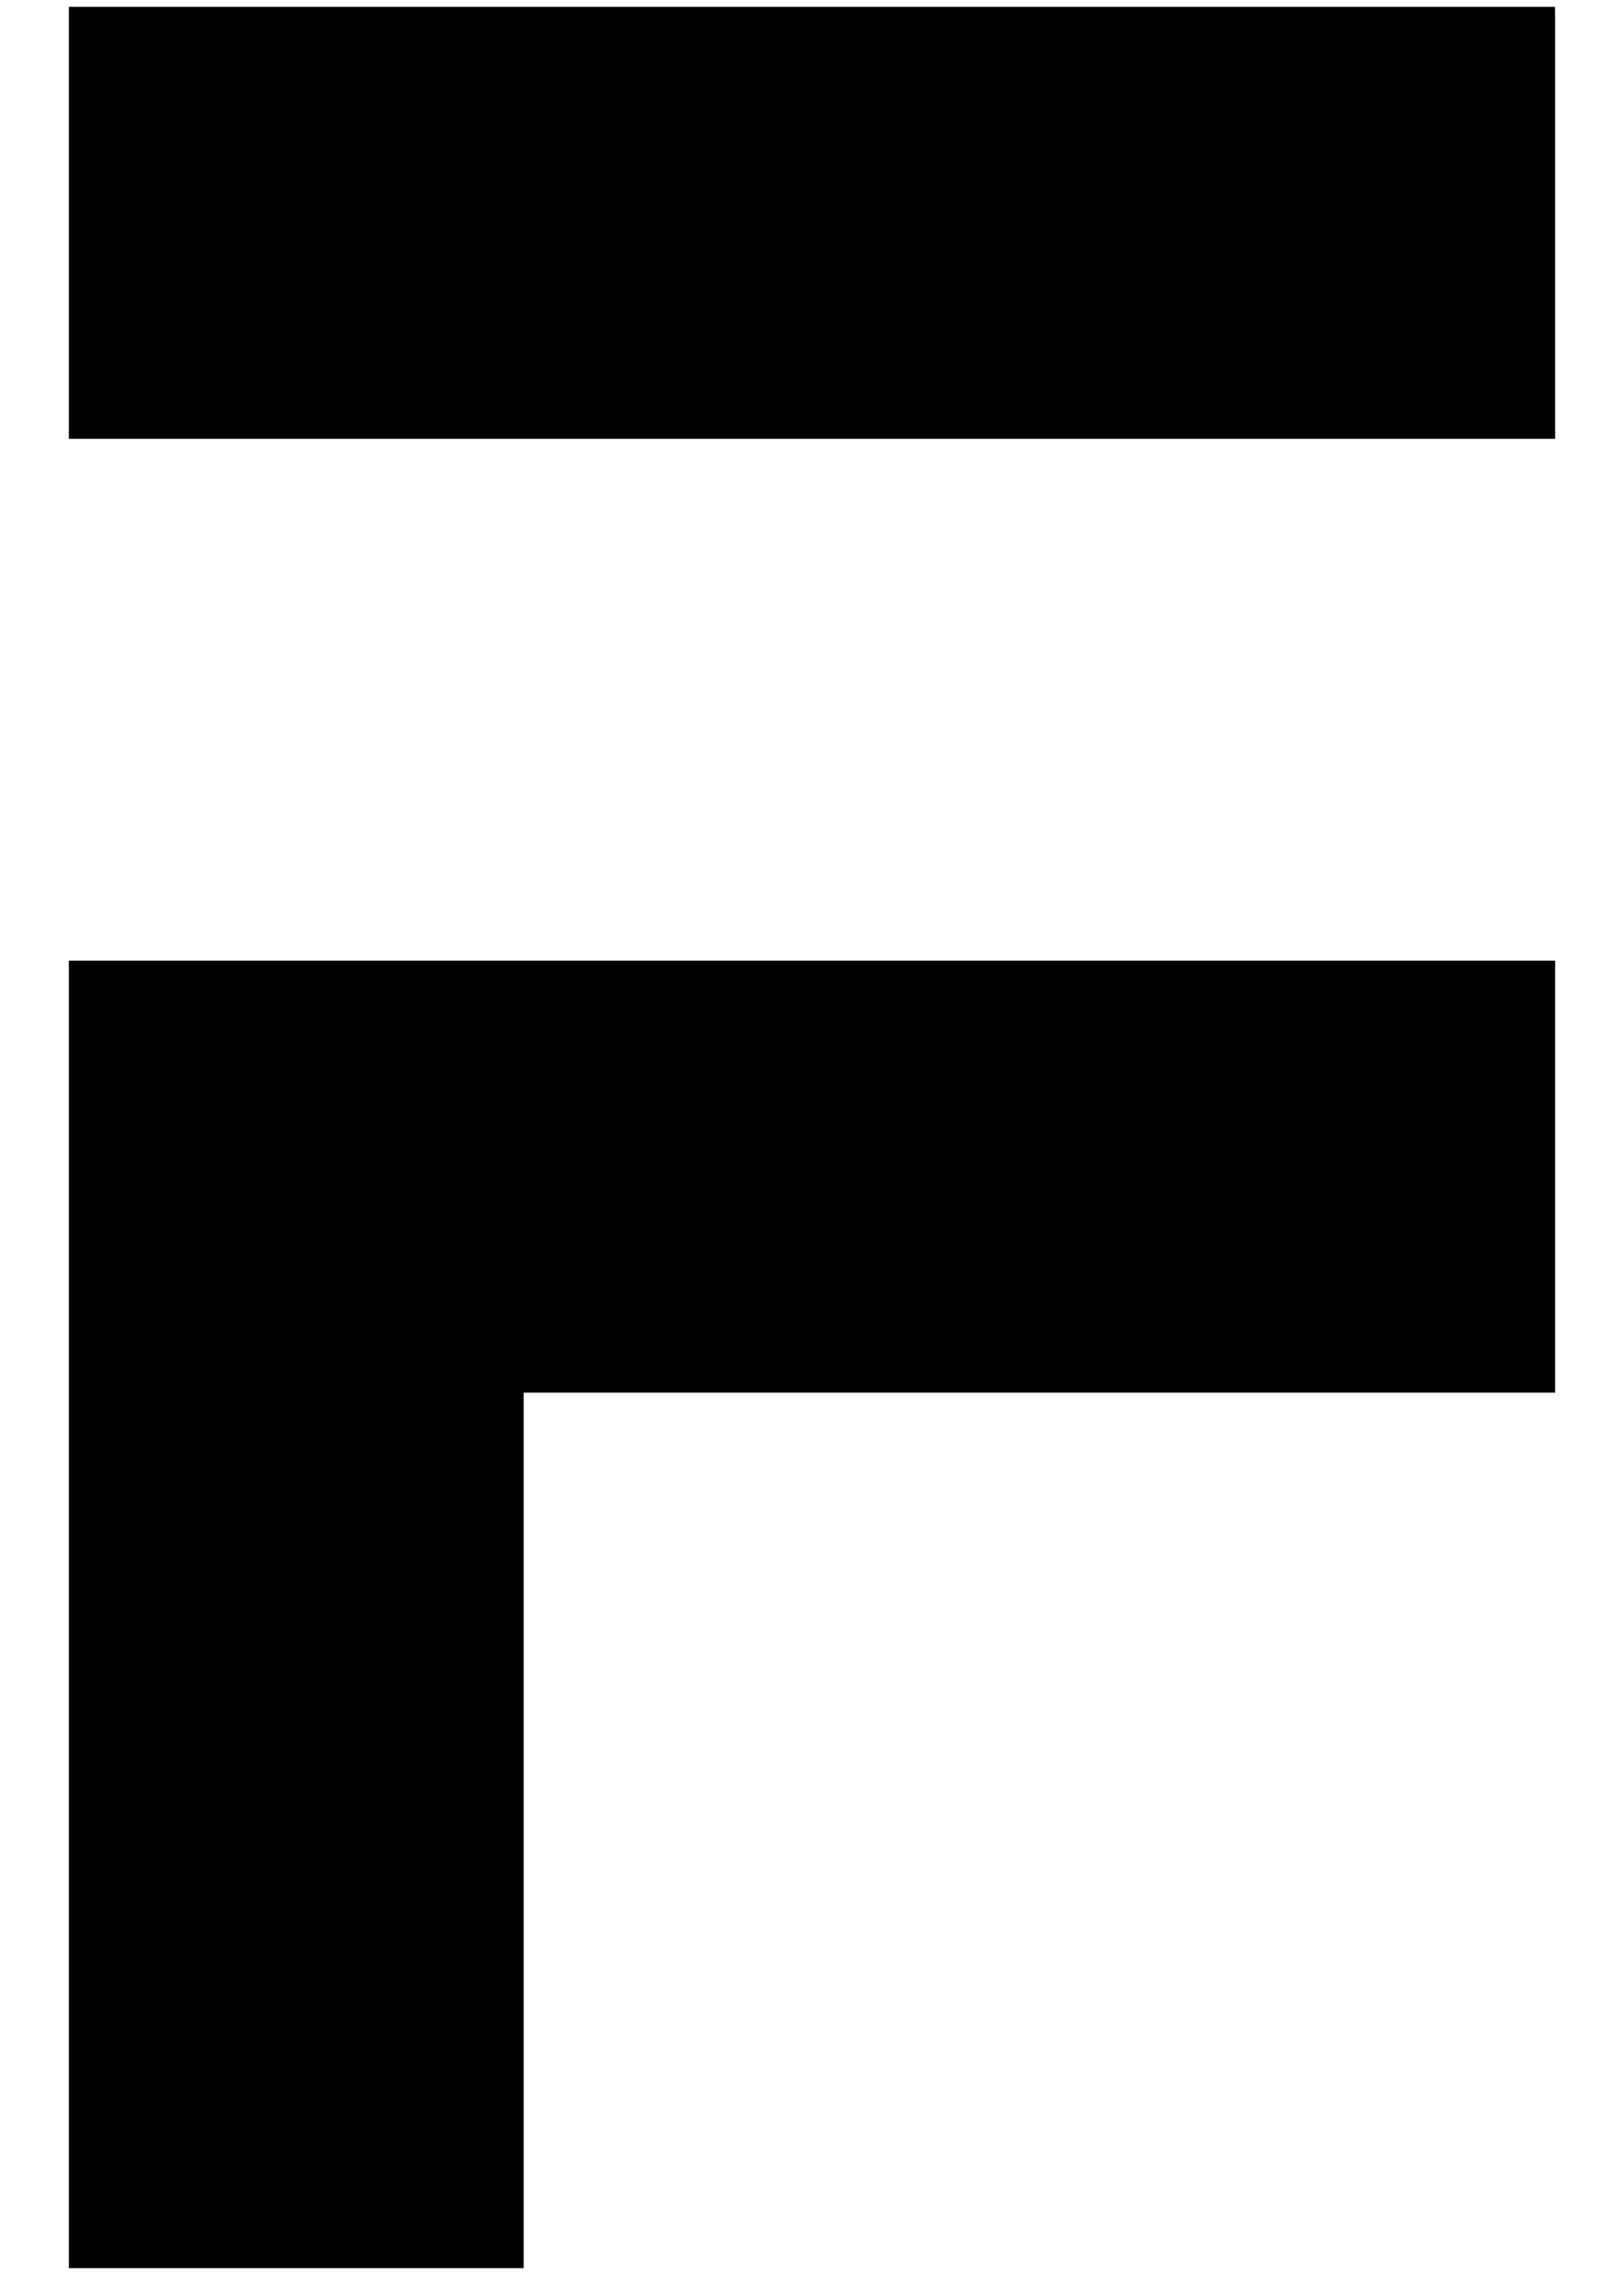
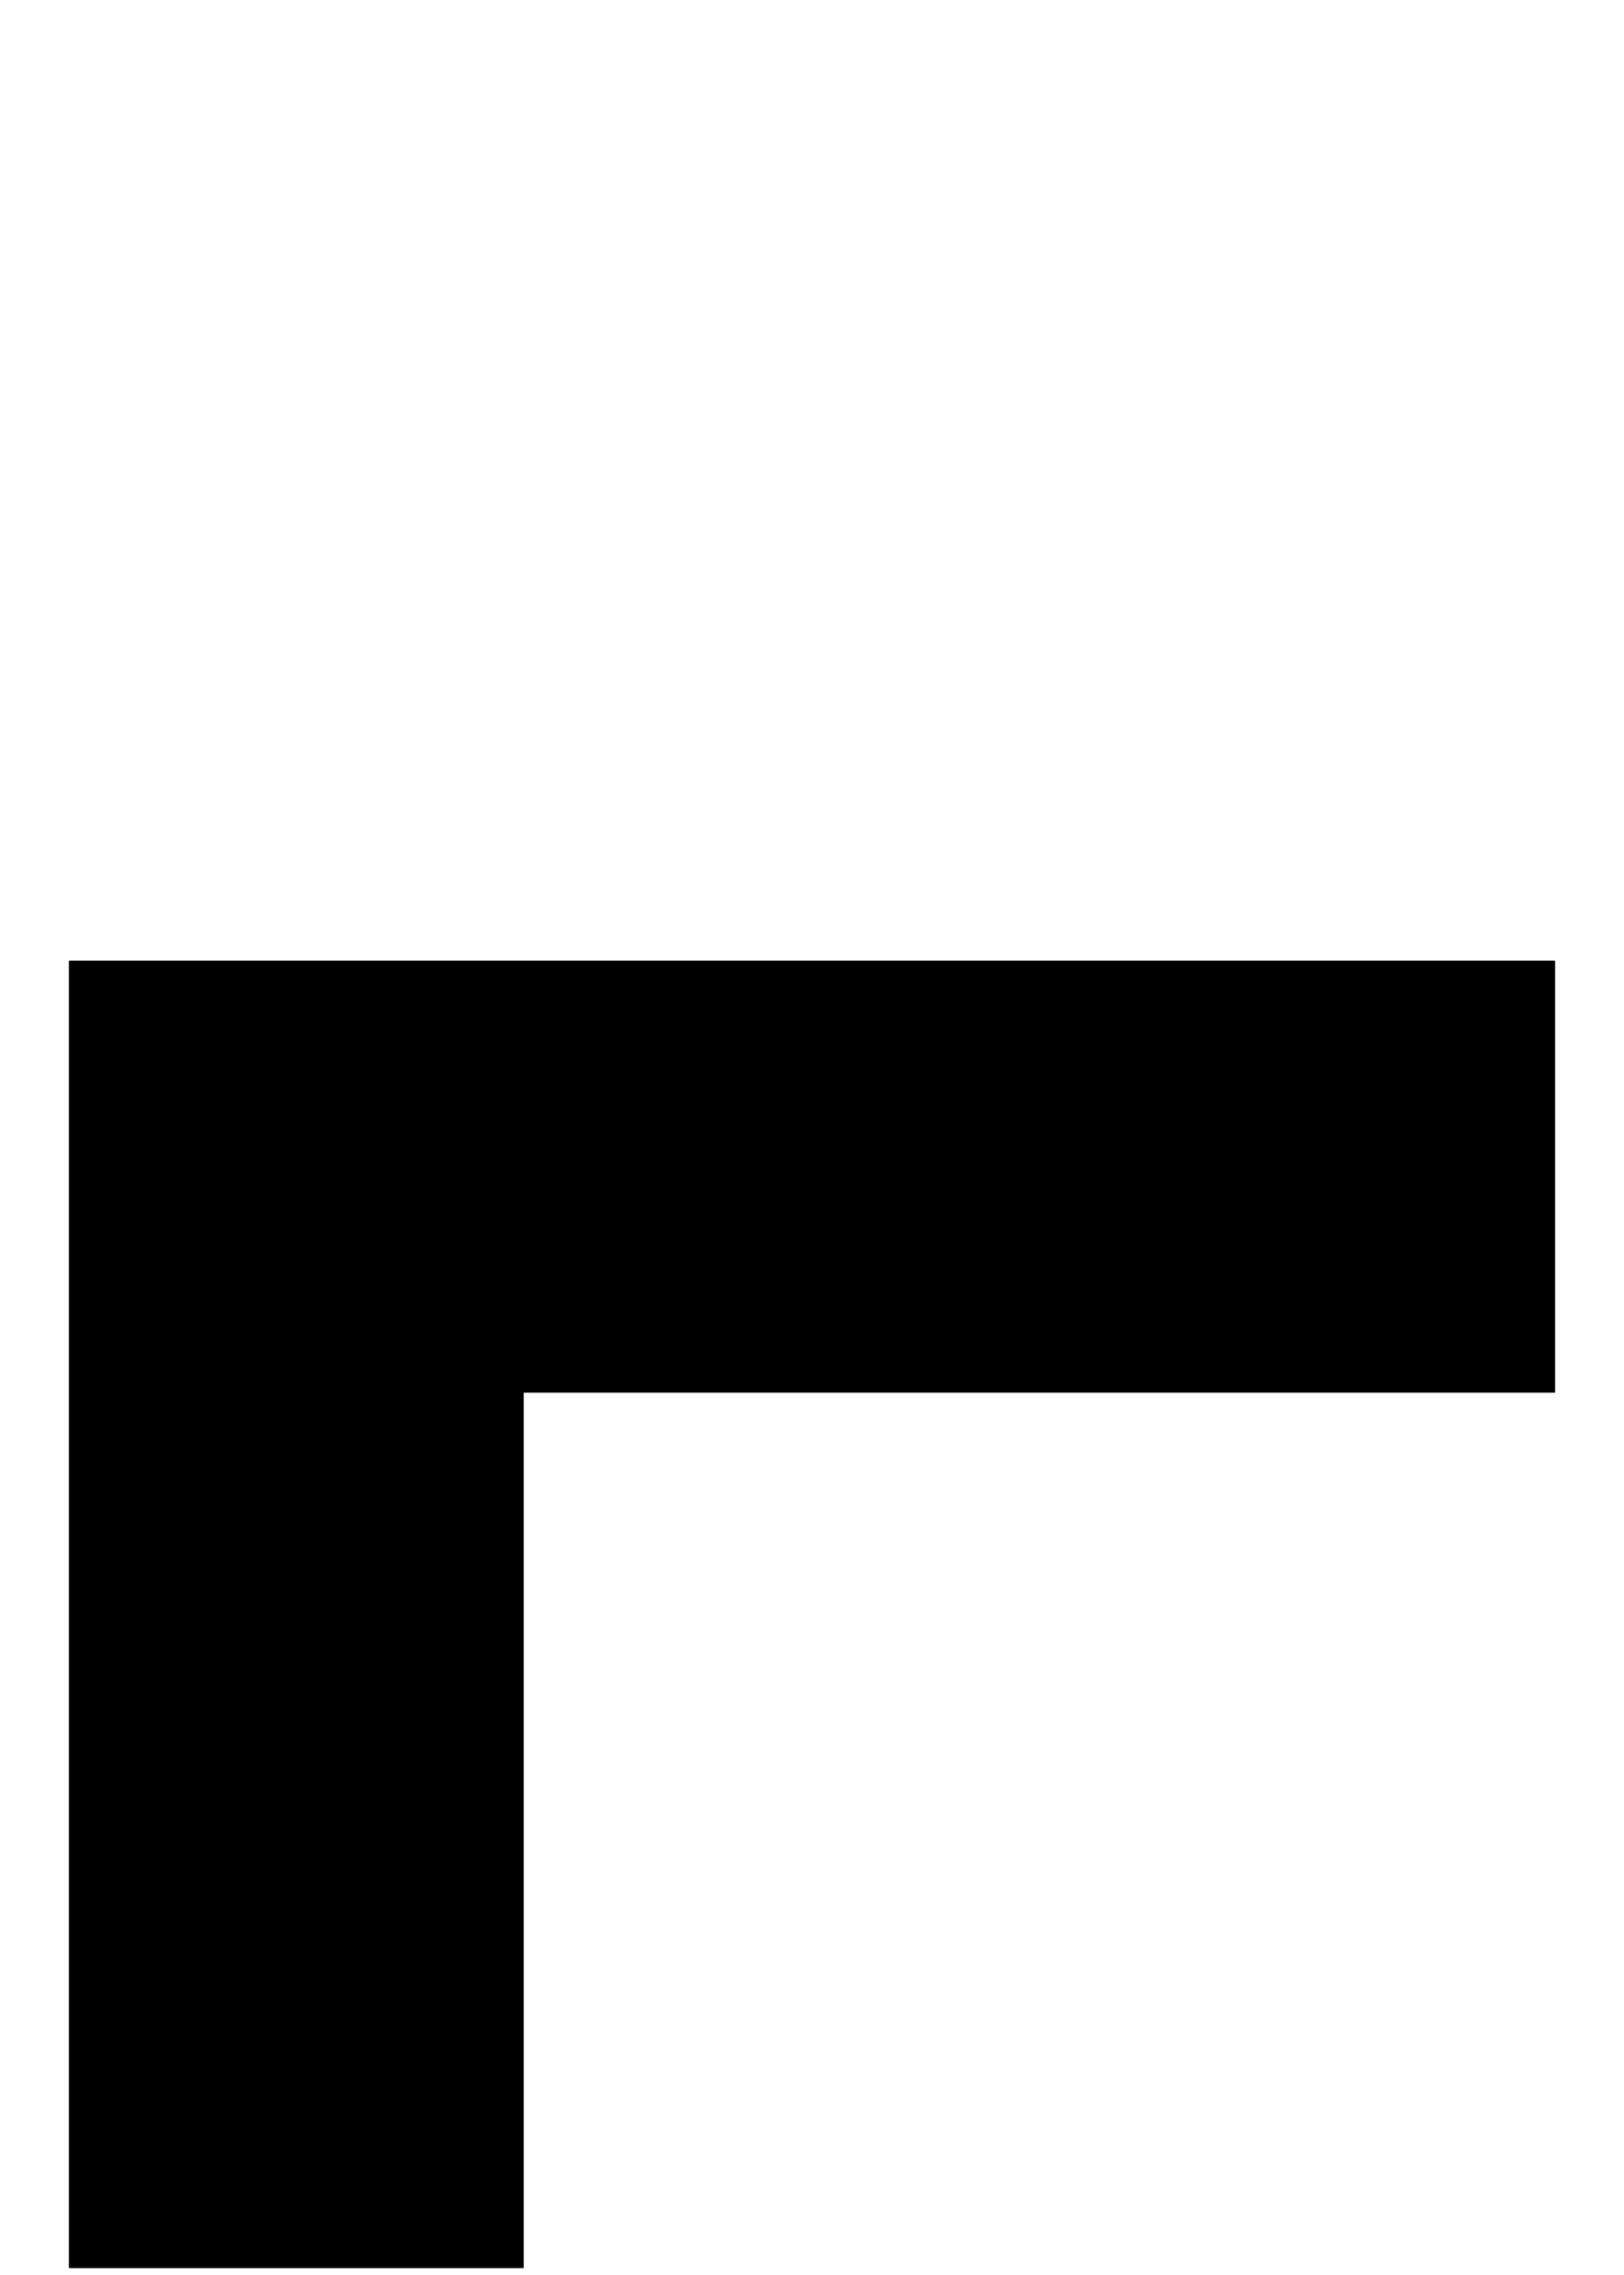
<svg xmlns="http://www.w3.org/2000/svg" viewBox="150 50 500 700" xml:space="preserve">
  <g>
-     <path d="M628.8,55.52c0,0-0.08-2.23-0.06-3.39c0-0.01-0.29-0.02-0.29-0.02H171.2v132.91H628.8L628.8,55.52z" />
    <polygon points="171.2,747.89 311.24,747.89 311.24,478.5 628.8,478.5 628.8,345.58 171.2,345.58  " />
  </g>
</svg>